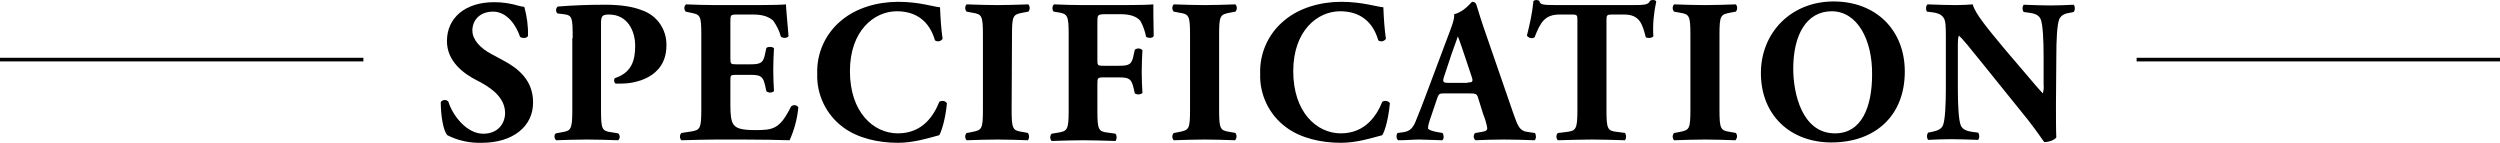
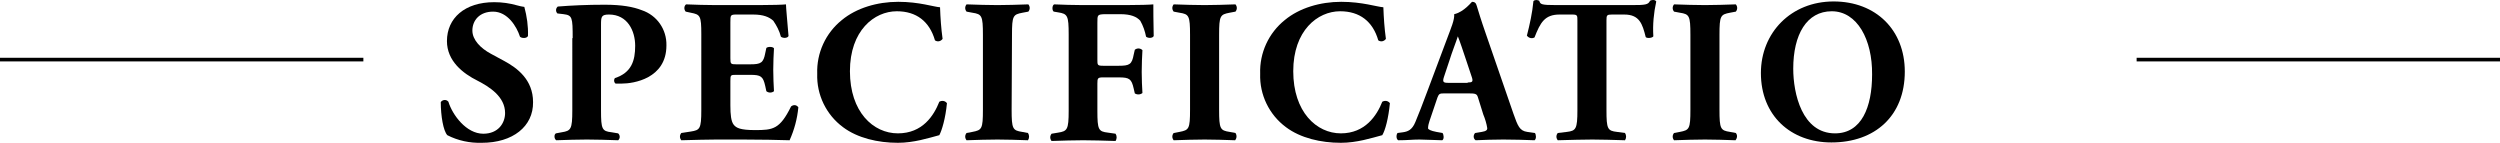
<svg xmlns="http://www.w3.org/2000/svg" version="1.1" id="レイヤー_1" x="0px" y="0px" viewBox="0 0 688 39.3" style="enable-background:new 0 0 688 39.3;" xml:space="preserve">
  <g id="レイヤー_2_00000087408744630511048290000002358532058195248829_">
    <g id="コンテンツ">
      <rect x="588" y="15.9" width="100" height="1" />
      <rect y="15.9" width="100" height="1" />
      <path d="M132.6,39.3c-3.3,0.1-6.6-0.6-9.5-2.1c-1.1-1.2-1.8-5.3-1.8-9.1c0.4-0.6,1.3-0.8,1.9-0.3c0.1,0.1,0.1,0.1,0.2,0.2    c1.1,3.6,4.9,8.8,9.6,8.8c4.1,0,6-2.9,6-5.7c0-4.5-4.3-7.2-7.6-8.9c-4-2-8.4-5.4-8.4-10.9c0-6.3,4.9-10.7,13-10.7    c2.2,0,4.3,0.3,6.4,0.9c0.6,0.2,1.3,0.3,1.9,0.4c0.7,2.6,1.1,5.3,1,8c-0.3,0.7-1.7,0.7-2.2,0.2c-0.9-2.8-3.4-6.9-7.4-6.9    c-3.7,0-5.7,2.4-5.7,5.2c0,2.6,2.3,4.9,5.1,6.4l3.7,2c3.5,1.9,7.9,5.1,7.9,11.3C146.8,34.8,141.1,39.3,132.6,39.3z" />
      <path d="M157.6,10.5c0-5.7-0.1-6.3-2.5-6.6l-1.7-0.2c-0.5-0.5-0.5-1.3,0-1.8c0,0,0.1-0.1,0.1-0.1c3.7-0.3,8.1-0.5,12.9-0.5    s7.9,0.6,10.2,1.5c4.2,1.4,6.9,5.3,6.8,9.7c0,9.2-9.2,10.5-12.2,10.5c-0.7,0-1.2,0-1.8,0c-0.5-0.4-0.5-1-0.2-1.5c0,0,0,0,0,0    c4.6-1.5,5.6-4.8,5.6-8.9s-2.1-8.6-7.2-8.6c-2.1,0-2.2,0.6-2.2,2.8v23.6c0,5.2,0.3,5.7,2.9,6l1.8,0.3c0.5,0.4,0.6,1.2,0.2,1.7    c-0.1,0.1-0.1,0.2-0.2,0.2c-3.1-0.1-5.9-0.2-8.6-0.2s-5.4,0.1-8.4,0.2c-0.6-0.3-0.7-1.6-0.1-1.9l1.6-0.3c2.5-0.4,2.9-0.8,2.9-6    V10.5z" />
      <path d="M201,16c0,1.6,0.1,1.7,1.6,1.7h3.9c2.9,0,3.6-0.4,4.1-3.1l0.3-1.4c0.4-0.4,1.8-0.4,2.1,0.1c-0.1,1.8-0.2,3.8-0.2,5.9    s0.1,4.1,0.2,5.9c-0.6,0.5-1.5,0.5-2.1,0l-0.3-1.4c-0.6-2.7-1.2-3.1-4.1-3.1h-3.9c-1.5,0-1.6,0-1.6,1.7V29c0,2.6,0.2,4.4,0.9,5.3    s1.8,1.5,5.9,1.5c4.9,0,6.8-0.2,9.9-6.5c0.6-0.5,1.4-0.5,1.9,0.1c0.1,0.1,0.1,0.1,0.1,0.2c-0.3,3.1-1.1,6.1-2.4,9    c-3-0.1-8.3-0.2-12.9-0.2h-7.3c-2.7,0-5.4,0.1-9.6,0.2c-0.5-0.6-0.5-1.4,0-2l2.6-0.4c2.5-0.4,2.9-0.7,2.9-5.9V9.4    c0-5.1-0.3-5.4-2.9-5.9l-1.4-0.3c-0.5-0.6-0.5-1.5,0.1-2c0,0,0,0,0,0c2.6,0.1,5.4,0.2,8.1,0.2h11.9c3.6,0,6.8-0.1,7.5-0.2    c0,0.9,0.4,4.9,0.7,8.7c-0.2,0.6-1.5,0.7-2.1,0.2c-0.4-1.6-1.2-3.1-2.1-4.4c-1.1-1-2.7-1.7-5.5-1.7h-4.5C201,4,201,4.1,201,6.2V16    z" />
      <path d="M258.7,2c0.1,2.9,0.3,5.8,0.7,8.7c-0.5,0.7-1.4,0.9-2.1,0.4c-1.5-5.2-5.1-8-10.5-8c-6.2,0-12.9,5.3-12.9,16.5    s6.4,17.1,13.2,17.1s9.9-4.9,11.4-8.7c0.7-0.4,1.6-0.3,2.1,0.4c-0.4,4.2-1.4,7.5-2.1,8.8c-3,0.8-7,2.1-11.4,2.1    c-5.5,0-11.1-1.3-15.1-4.3c-4.6-3.4-7.3-8.9-7.1-14.7c-0.2-5.7,2.3-11.2,6.8-14.8c4-3.3,9.7-5,15.5-5S257,1.9,258.7,2z" />
      <path d="M278.4,30.2c0,5.3,0.3,5.7,2.9,6.1l1.6,0.3c0.4,0.6,0.4,1.4,0,2c-3-0.1-5.8-0.2-8.4-0.2s-5.5,0.1-8.5,0.2    c-0.5-0.6-0.5-1.4,0-2l1.6-0.3c2.6-0.5,2.9-0.8,2.9-6.1V9.6c0-5.3-0.3-5.7-2.9-6.1l-1.6-0.3c-0.5-0.6-0.5-1.4,0-2    c3,0.1,5.8,0.2,8.5,0.2s5.4-0.1,8.5-0.2c0.5,0.6,0.5,1.4,0,2l-1.6,0.3c-2.6,0.5-2.9,0.8-2.9,6.1L278.4,30.2z" />
      <path d="M302,16.4c0,1.5,0,1.7,1.6,1.7h4.3c3,0,3.6-0.4,4.1-3.1l0.3-1.3c0.6-0.5,1.5-0.5,2.1,0.1c-0.1,1.8-0.2,3.9-0.2,6    s0.1,4.1,0.2,5.8c-0.6,0.5-1.5,0.5-2.1,0.1l-0.3-1.3c-0.6-2.7-1.2-3.1-4.1-3.1h-4.3c-1.5,0-1.6,0.2-1.6,1.7v7.5    c0,5.2,0.3,5.7,2.9,6l2.1,0.3c0.4,0.6,0.4,1.4,0,2c-3.5-0.1-6.2-0.2-8.9-0.2s-5.4,0.1-8.7,0.2c-0.5-0.6-0.5-1.4,0-2l1.8-0.3    c2.5-0.4,2.9-0.8,2.9-6V9.5c0-5.2-0.3-5.7-2.9-6.1L290,3.2c-0.5-0.3-0.5-1.7,0.1-2c2.4,0.1,5.2,0.2,7.9,0.2h11.8    c3.6,0,6.8-0.1,7.6-0.2c0,1,0,5,0.1,8.7c-0.2,0.6-1.5,0.7-2.1,0.2c-0.3-1.5-0.8-3-1.6-4.4c-1-1.1-2.6-1.8-5.5-1.8h-4.4    C302,4,302,4.1,302,6.3V16.4z" />
      <path d="M335.5,30.2c0,5.3,0.3,5.7,2.9,6.1l1.6,0.3c0.4,0.6,0.4,1.4-0.1,2c-3-0.1-5.8-0.2-8.4-0.2s-5.5,0.1-8.5,0.2    c-0.5-0.6-0.5-1.4,0-2l1.6-0.3c2.6-0.5,2.9-0.8,2.9-6.1V9.6c0-5.3-0.3-5.7-2.9-6.1L323,3.2c-0.5-0.6-0.5-1.4,0-2    c3,0.1,5.8,0.2,8.5,0.2s5.4-0.1,8.5-0.2c0.5,0.6,0.5,1.4,0,2l-1.6,0.3c-2.6,0.5-2.9,0.8-2.9,6.1L335.5,30.2z" />
      <path d="M380.7,2c0.1,2.9,0.3,5.8,0.7,8.7c-0.5,0.7-1.4,0.9-2.1,0.4c-1.5-5.2-5.1-8-10.5-8c-6.2,0-12.9,5.3-12.9,16.5    s6.4,17.1,13.1,17.1s9.9-4.9,11.4-8.7c0.7-0.4,1.6-0.3,2.1,0.4c-0.4,4.2-1.3,7.5-2.1,8.8c-3,0.8-7,2.1-11.4,2.1    c-5.5,0-11.1-1.3-15.1-4.3c-4.6-3.4-7.3-8.9-7.1-14.7c-0.2-5.7,2.3-11.2,6.8-14.8c4-3.3,9.7-5,15.5-5S379,1.9,380.7,2z" />
      <path d="M397.5,25.7c-1.3,0-1.5,0.1-1.9,1.1l-2.2,6.5c-0.2,0.6-0.4,1.3-0.4,2c0,0.3,0.7,0.7,2.3,1l1.7,0.3c0.3,0.4,0.5,1.7-0.1,2    c-2-0.1-4-0.1-6.3-0.2c-1.9,0-3.2,0.2-5.8,0.2c-0.6-0.3-0.6-1.5-0.2-2l1.5-0.2c1.3-0.2,2.5-0.6,3.4-2.8s2-4.9,3.5-9l5.1-13.6    c1.3-3.5,2.2-5.5,2.1-7.1c2.7-0.6,4.8-3.4,4.9-3.4c0.7,0,1.1,0.3,1.3,1.1c0.5,1.6,1.1,3.7,2.5,7.7l7.6,22c1.2,3.4,1.7,4.7,3.8,5    l2.1,0.3c0.3,0.3,0.5,1.6-0.1,2c-2.7-0.1-5.7-0.2-8.6-0.2s-5,0.1-7.6,0.2c-0.6-0.4-0.7-1.2-0.3-1.8c0.1-0.1,0.1-0.2,0.2-0.2    l1.8-0.3c1.3-0.2,1.5-0.6,1.5-1c-0.2-1.3-0.6-2.6-1.1-3.8l-1.5-4.8c-0.3-0.9-0.7-1-2.7-1L397.5,25.7z M403.9,22.7    c1.3,0,1.6-0.2,1.1-1.6l-1.5-4.5c-0.8-2.4-1.8-5.4-2.3-6.6c-0.4,1.3-1.6,4.3-2.4,6.9l-1.4,4.2c-0.5,1.5-0.2,1.7,1.2,1.7H403.9z" />
      <path d="M434.1,5.6c0-1.3,0-1.6-1.4-1.6h-3.5c-4.1,0-5.3,2.2-6.9,6.3c-0.7,0.4-1.6,0.2-2.1-0.5c0.8-3.1,1.5-6.3,1.8-9.5    c0.2-0.2,0.5-0.3,0.8-0.3c0.3,0,0.5,0.1,0.8,0.2c0.3,1,0.5,1.2,4.7,1.2h20.8c3.7,0,4.5-0.1,5-1.2C454.5,0,454.7,0,455,0    c0.3,0,0.6,0.1,0.8,0.4c-0.7,3.2-1,6.4-0.8,9.6c-0.3,0.5-1.8,0.6-2.1,0.2C452,6.6,451.2,4,447,4h-3.4c-1.4,0-1.5,0.2-1.5,1.6v24.7    c0,5.2,0.3,5.7,2.9,6l2.2,0.3c0.4,0.6,0.4,1.4,0,2c-3.6-0.1-6.4-0.2-9-0.2c-2.7,0-5.6,0.1-9.5,0.2c-0.5-0.6-0.5-1.4,0-2l2.5-0.3    c2.5-0.3,2.9-0.8,2.9-6L434.1,5.6z" />
      <path d="M473.2,30.2c0,5.3,0.3,5.7,2.9,6.1l1.6,0.3c0.5,0.6,0.4,1.4-0.1,2c-3-0.1-5.8-0.2-8.4-0.2s-5.5,0.1-8.5,0.2    c-0.5-0.6-0.5-1.4,0-2l1.6-0.3c2.6-0.5,2.9-0.8,2.9-6.1V9.6c0-5.3-0.3-5.7-2.9-6.1l-1.6-0.3c-0.5-0.6-0.5-1.4,0-2    c3,0.1,5.8,0.2,8.5,0.2s5.4-0.1,8.5-0.2c0.5,0.6,0.5,1.4,0,2l-1.6,0.3c-2.6,0.5-2.9,0.8-2.9,6.1V30.2z" />
      <path d="M524.2,19.7c0,12.2-8.2,19.5-20.2,19.5c-11.2,0-19.4-7.4-19.4-19.1c0-11.1,8.3-19.7,20-19.7S524.2,8.3,524.2,19.7z     M504.1,3.1c-6.9,0-10.6,6.4-10.6,15.8c0,6.8,2.4,17.8,11.5,17.8c7.3,0,10.2-7.2,10.2-16.2C515.3,10.9,511.1,3.1,504.1,3.1z" />
-       <path d="M565.8,28.8c0,3.6,0,7.2,0.1,9c-0.4,0.7-2,1.3-3.3,1.3c-0.1,0-1.9-2.8-4.5-6.1l-12.9-16c-3.2-4-5.1-6.3-6.1-7.2    c-0.3,0.6-0.3,1.5-0.3,3.6v10.9c0,4.5,0.2,8.7,0.8,10.2c0.5,1.2,1.8,1.6,3.2,1.8l1.6,0.2c0.4,0.6,0.4,1.4,0,2    c-3-0.1-5.3-0.2-7.5-0.2c-2.1,0-4.2,0.1-6.3,0.2c-0.4-0.6-0.4-1.4,0-2l1-0.2c1.5-0.3,2.6-0.7,3.1-1.8c0.6-1.5,0.8-5.7,0.8-10.2    V10.1c0-3.1-0.1-4-0.4-4.8c-0.5-1-1.2-1.6-3.2-1.9l-1.6-0.2c-0.4-0.5-0.3-1.8,0.2-2c2.6,0.1,5.4,0.2,7.7,0.2    c1.9,0,3.5-0.1,4.7-0.2c0.6,2.5,4.2,6.8,9.2,12.8l4.7,5.5c2.5,2.9,4.1,4.9,5.4,6.2c0.2-0.8,0.3-1.7,0.2-2.5v-7.7    c0-4.5-0.2-8.7-0.8-10.2c-0.5-1.2-1.7-1.6-3.2-1.8l-1.5-0.2c-0.4-0.6-0.4-1.4,0-2c3,0.1,5.2,0.2,7.5,0.2c2.1,0,4.1-0.1,6.3-0.2    c0.4,0.6,0.4,1.4,0,2l-1,0.2c-1.5,0.2-2.5,0.7-3,1.8c-0.6,1.5-0.8,5.7-0.8,10.2L565.8,28.8z" />
    </g>
  </g>
</svg>